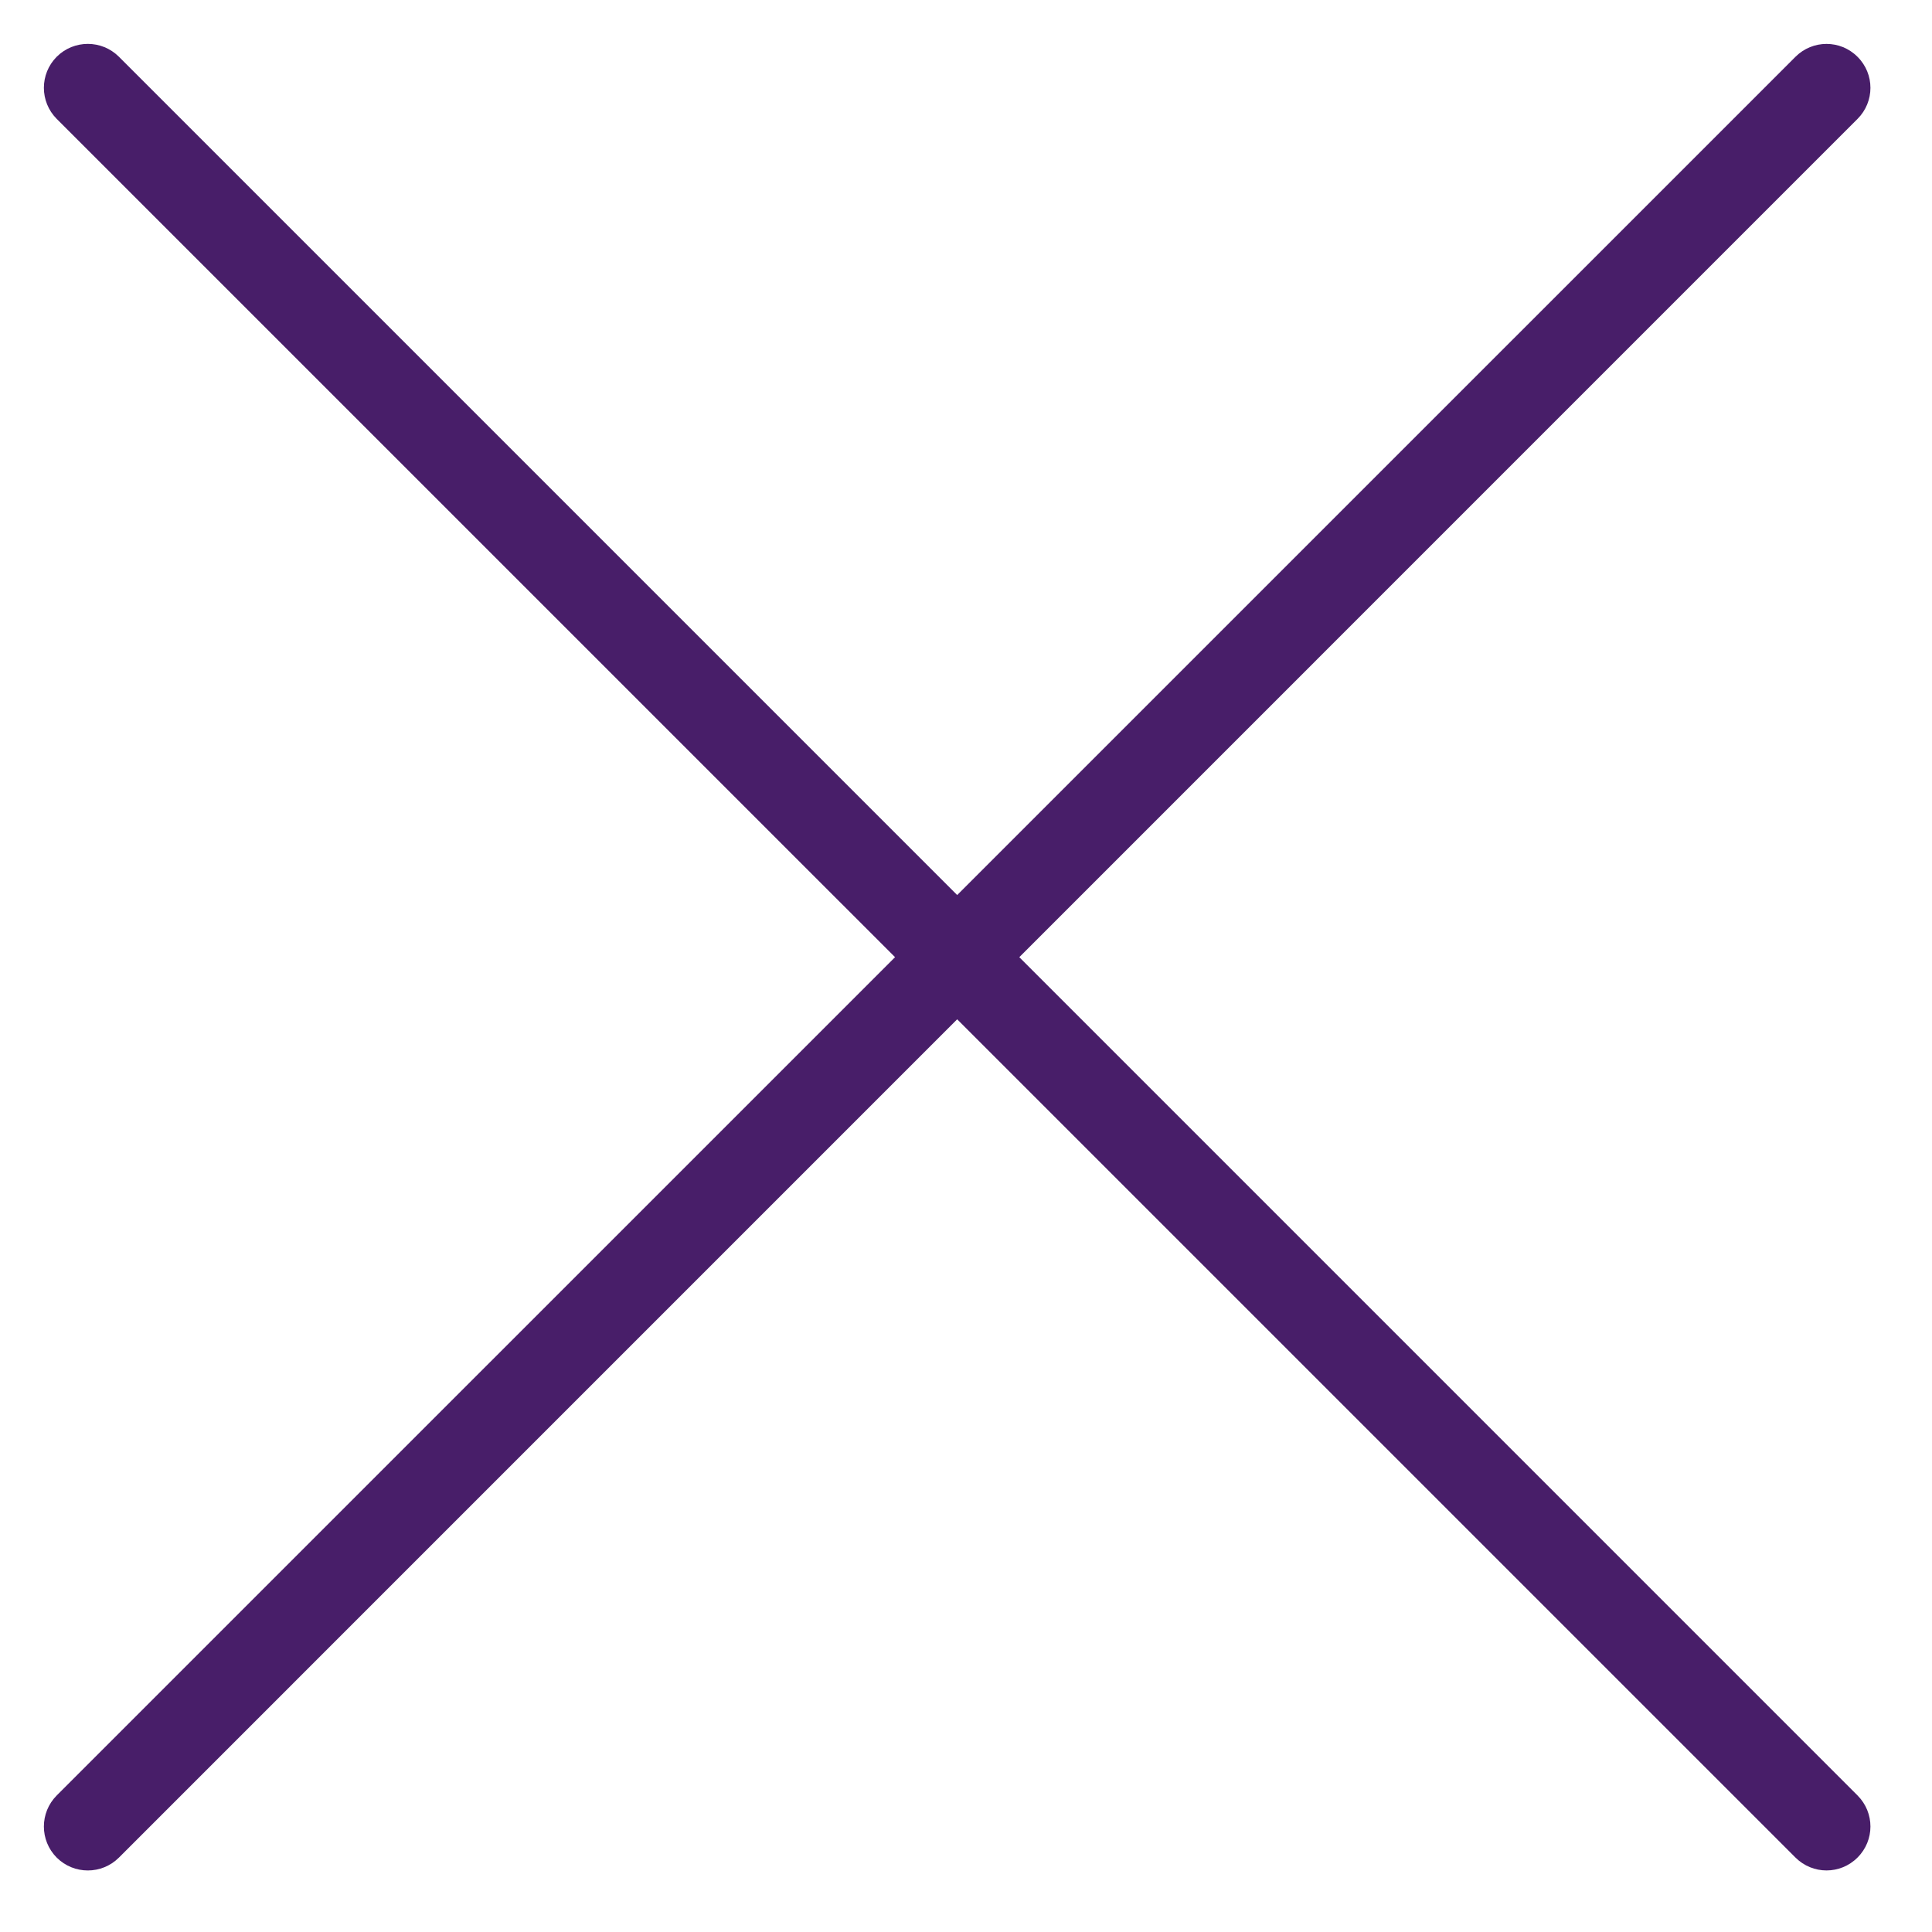
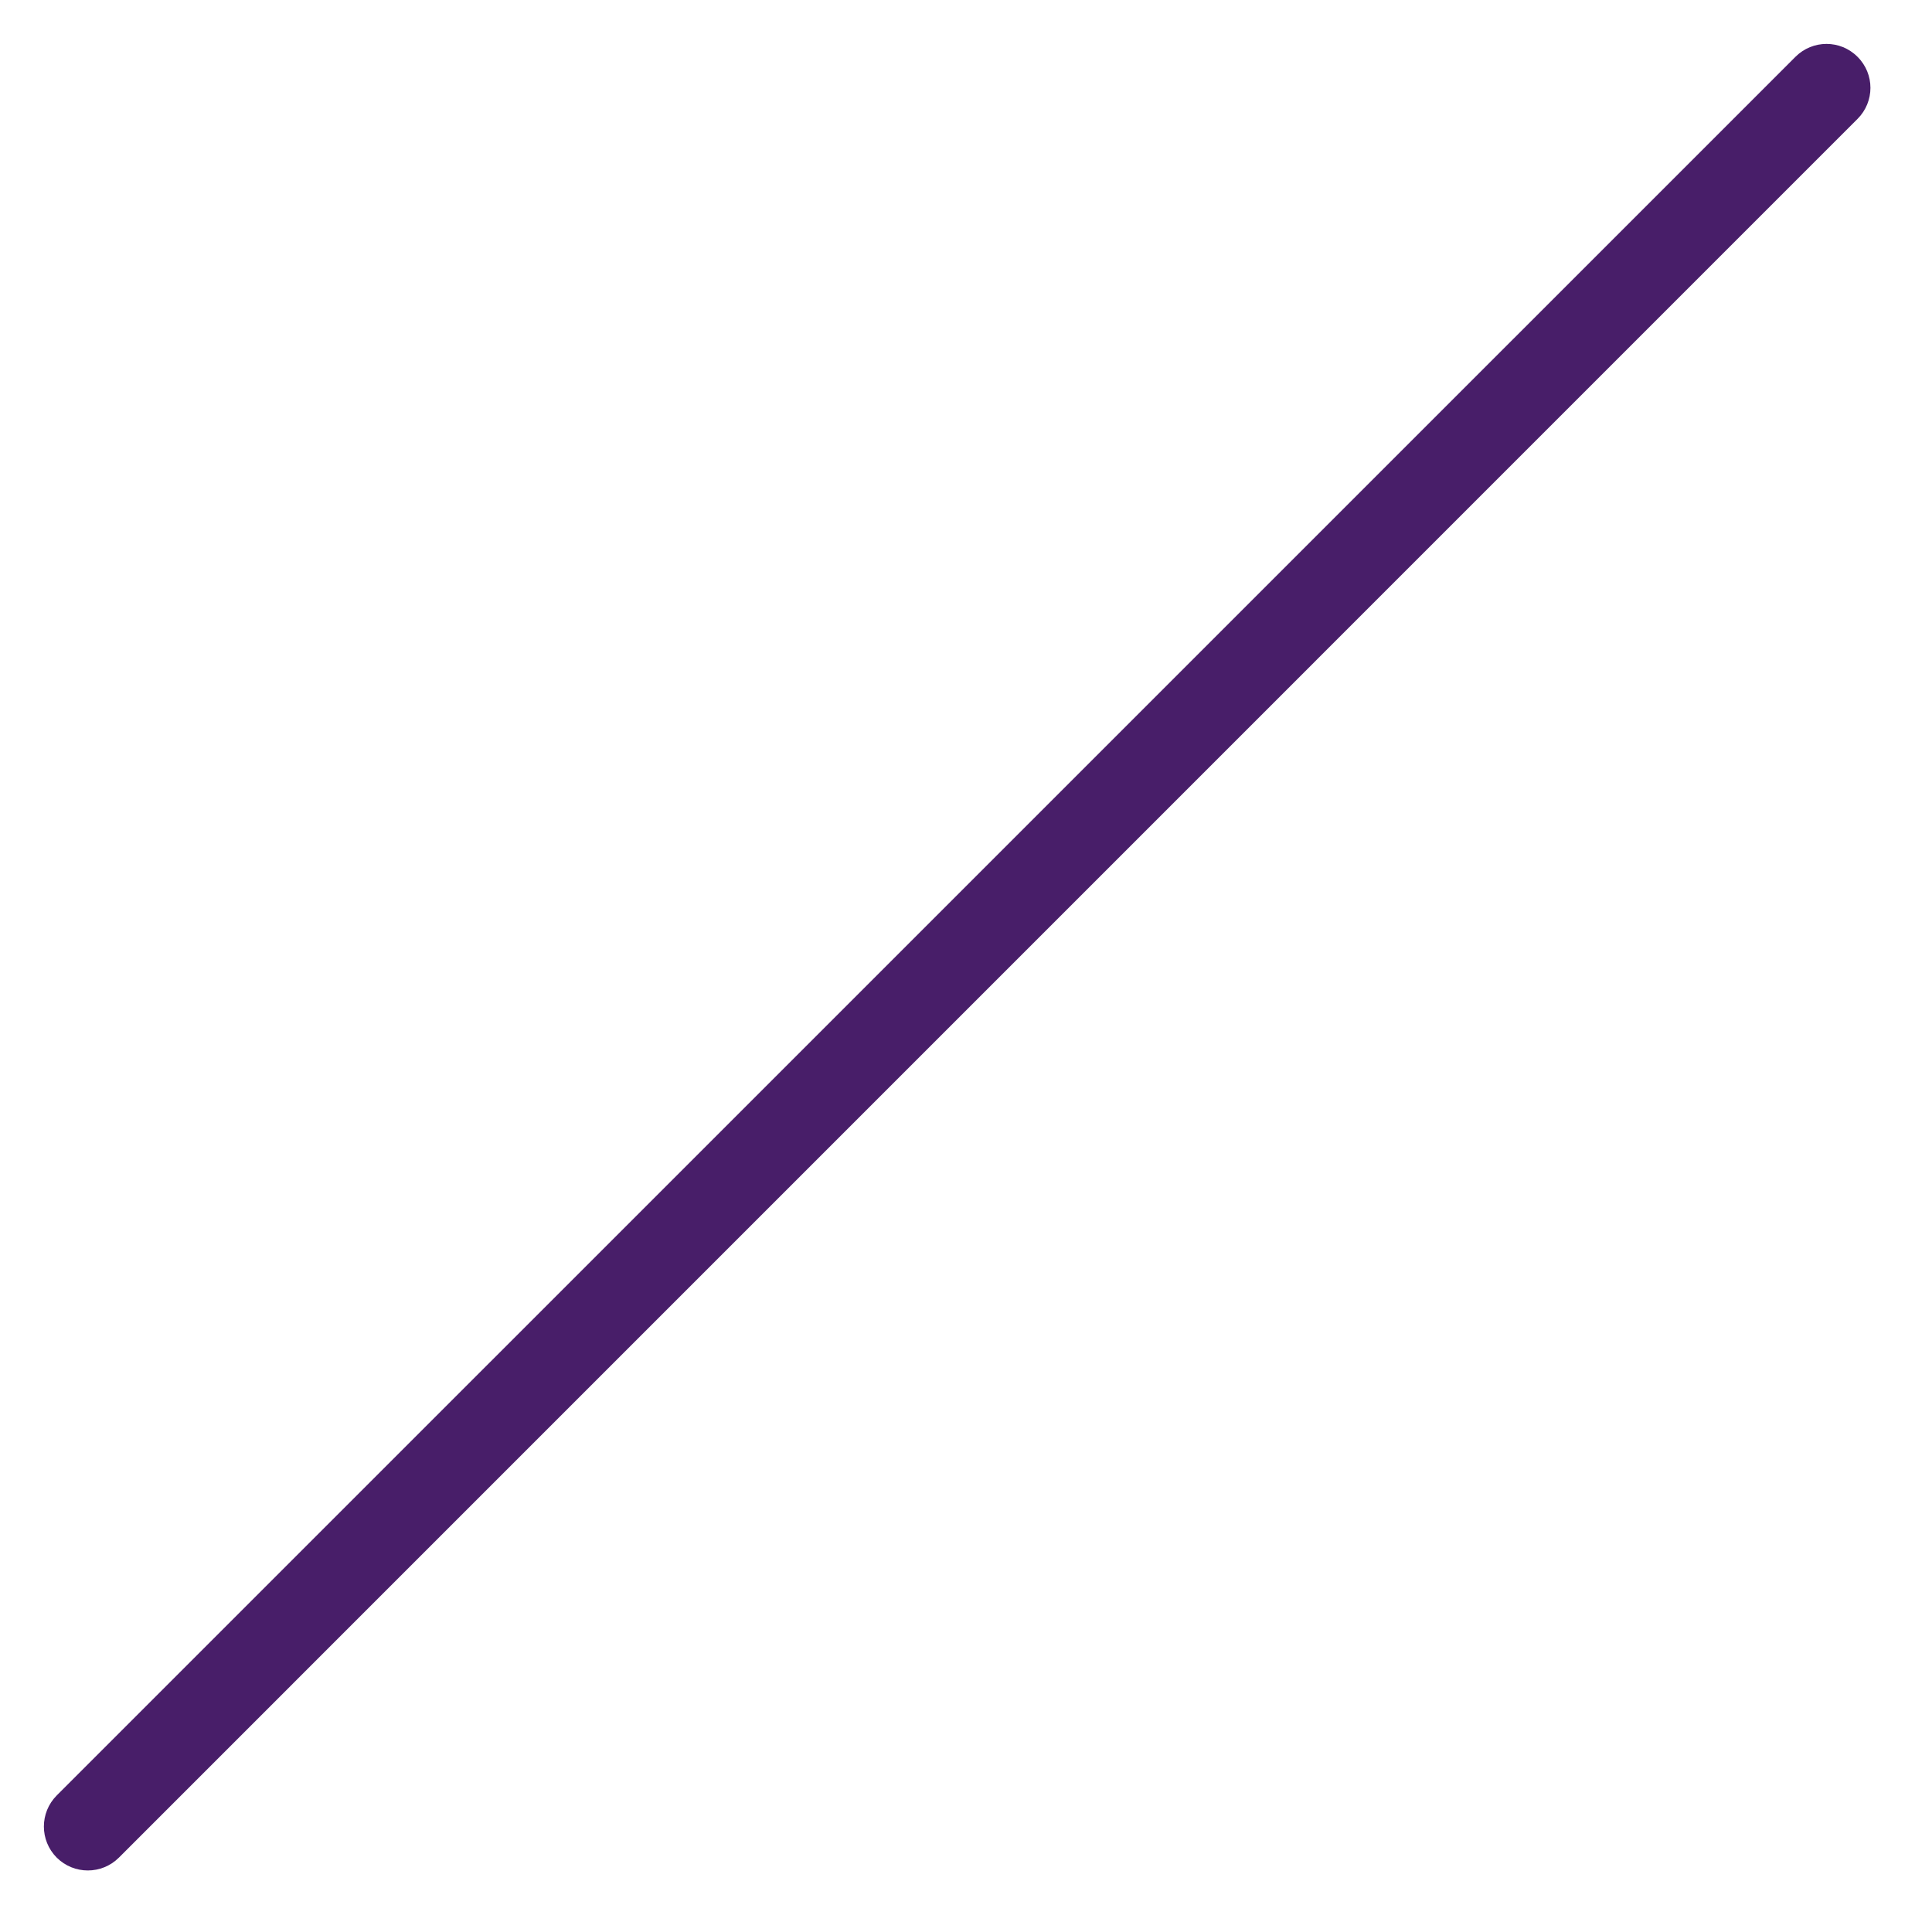
<svg xmlns="http://www.w3.org/2000/svg" width="22" height="22" viewBox="0 0 22 22" fill="none">
-   <path fill-rule="evenodd" clip-rule="evenodd" d="M0.646 0.646C0.842 0.451 1.158 0.451 1.354 0.646L21.152 20.445C21.348 20.641 21.348 20.957 21.152 21.152C20.957 21.348 20.641 21.348 20.445 21.152L0.646 1.354C0.451 1.158 0.451 0.842 0.646 0.646Z" fill="#481E69" />
  <path fill-rule="evenodd" clip-rule="evenodd" d="M0.646 21.153C0.451 20.957 0.451 20.641 0.646 20.445L20.445 0.647C20.641 0.451 20.957 0.451 21.152 0.647C21.348 0.842 21.348 1.158 21.152 1.354L1.354 21.153C1.158 21.348 0.842 21.348 0.646 21.153Z" fill="#481E69" />
</svg>